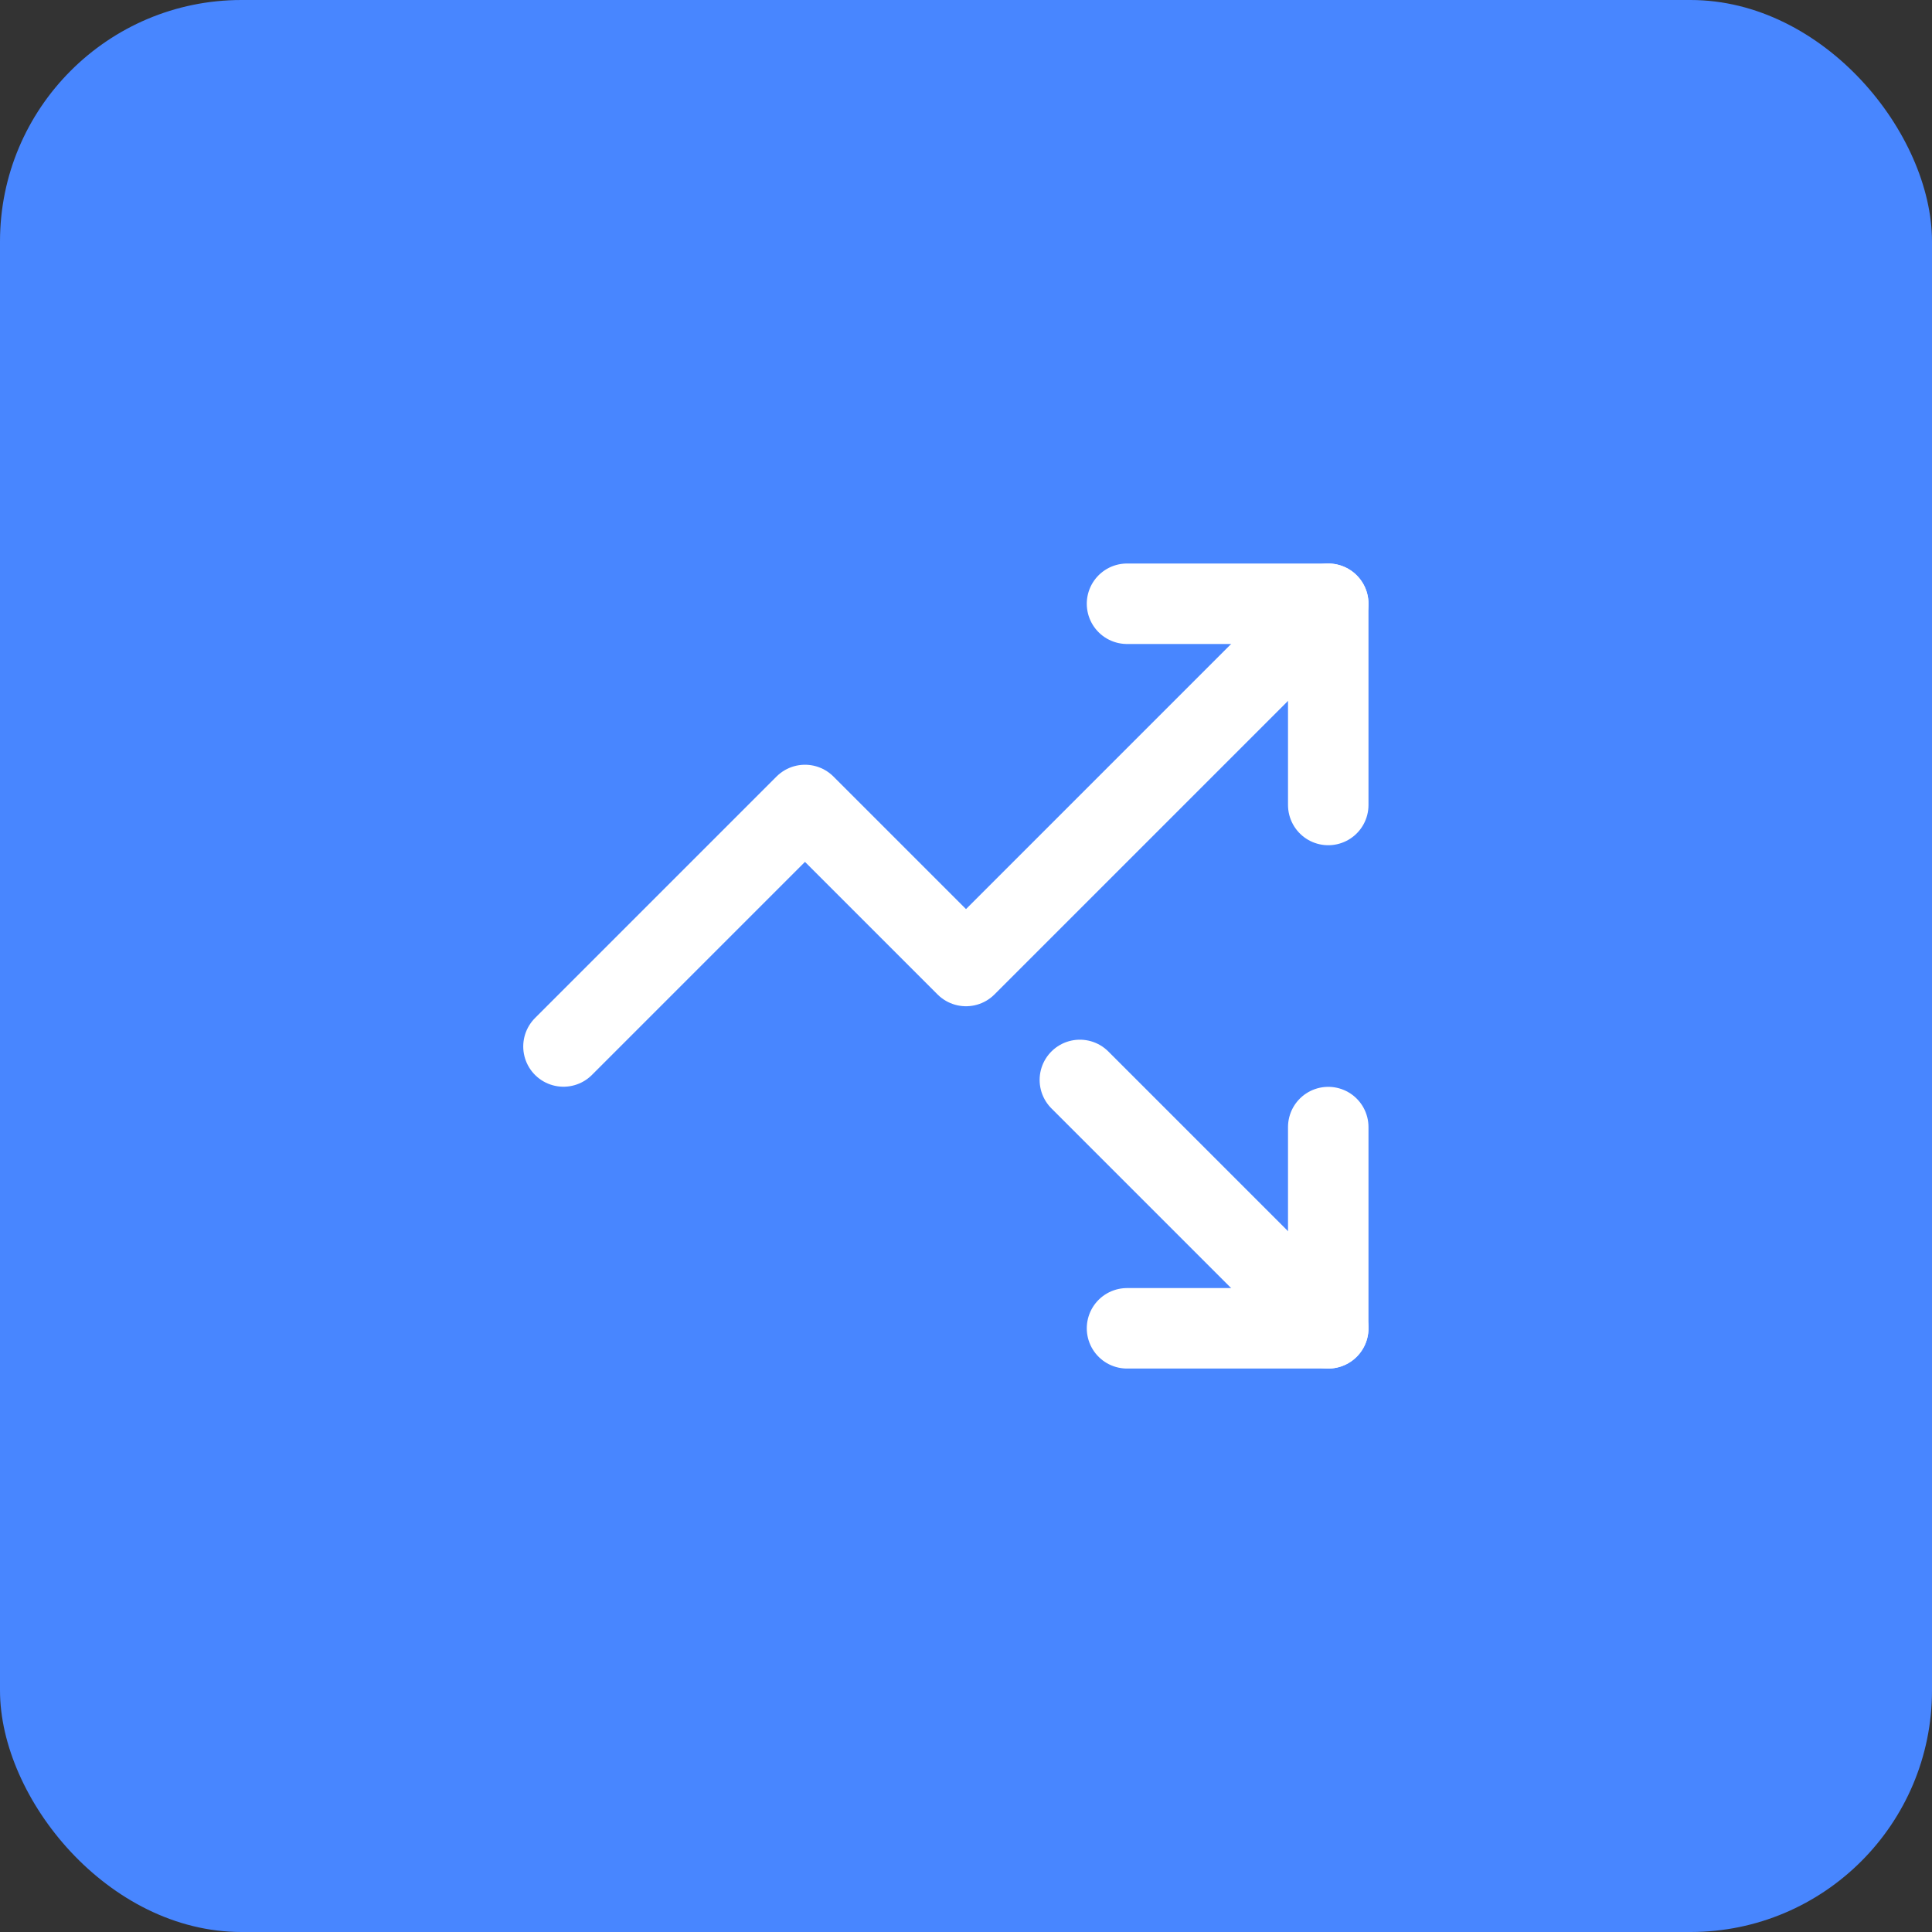
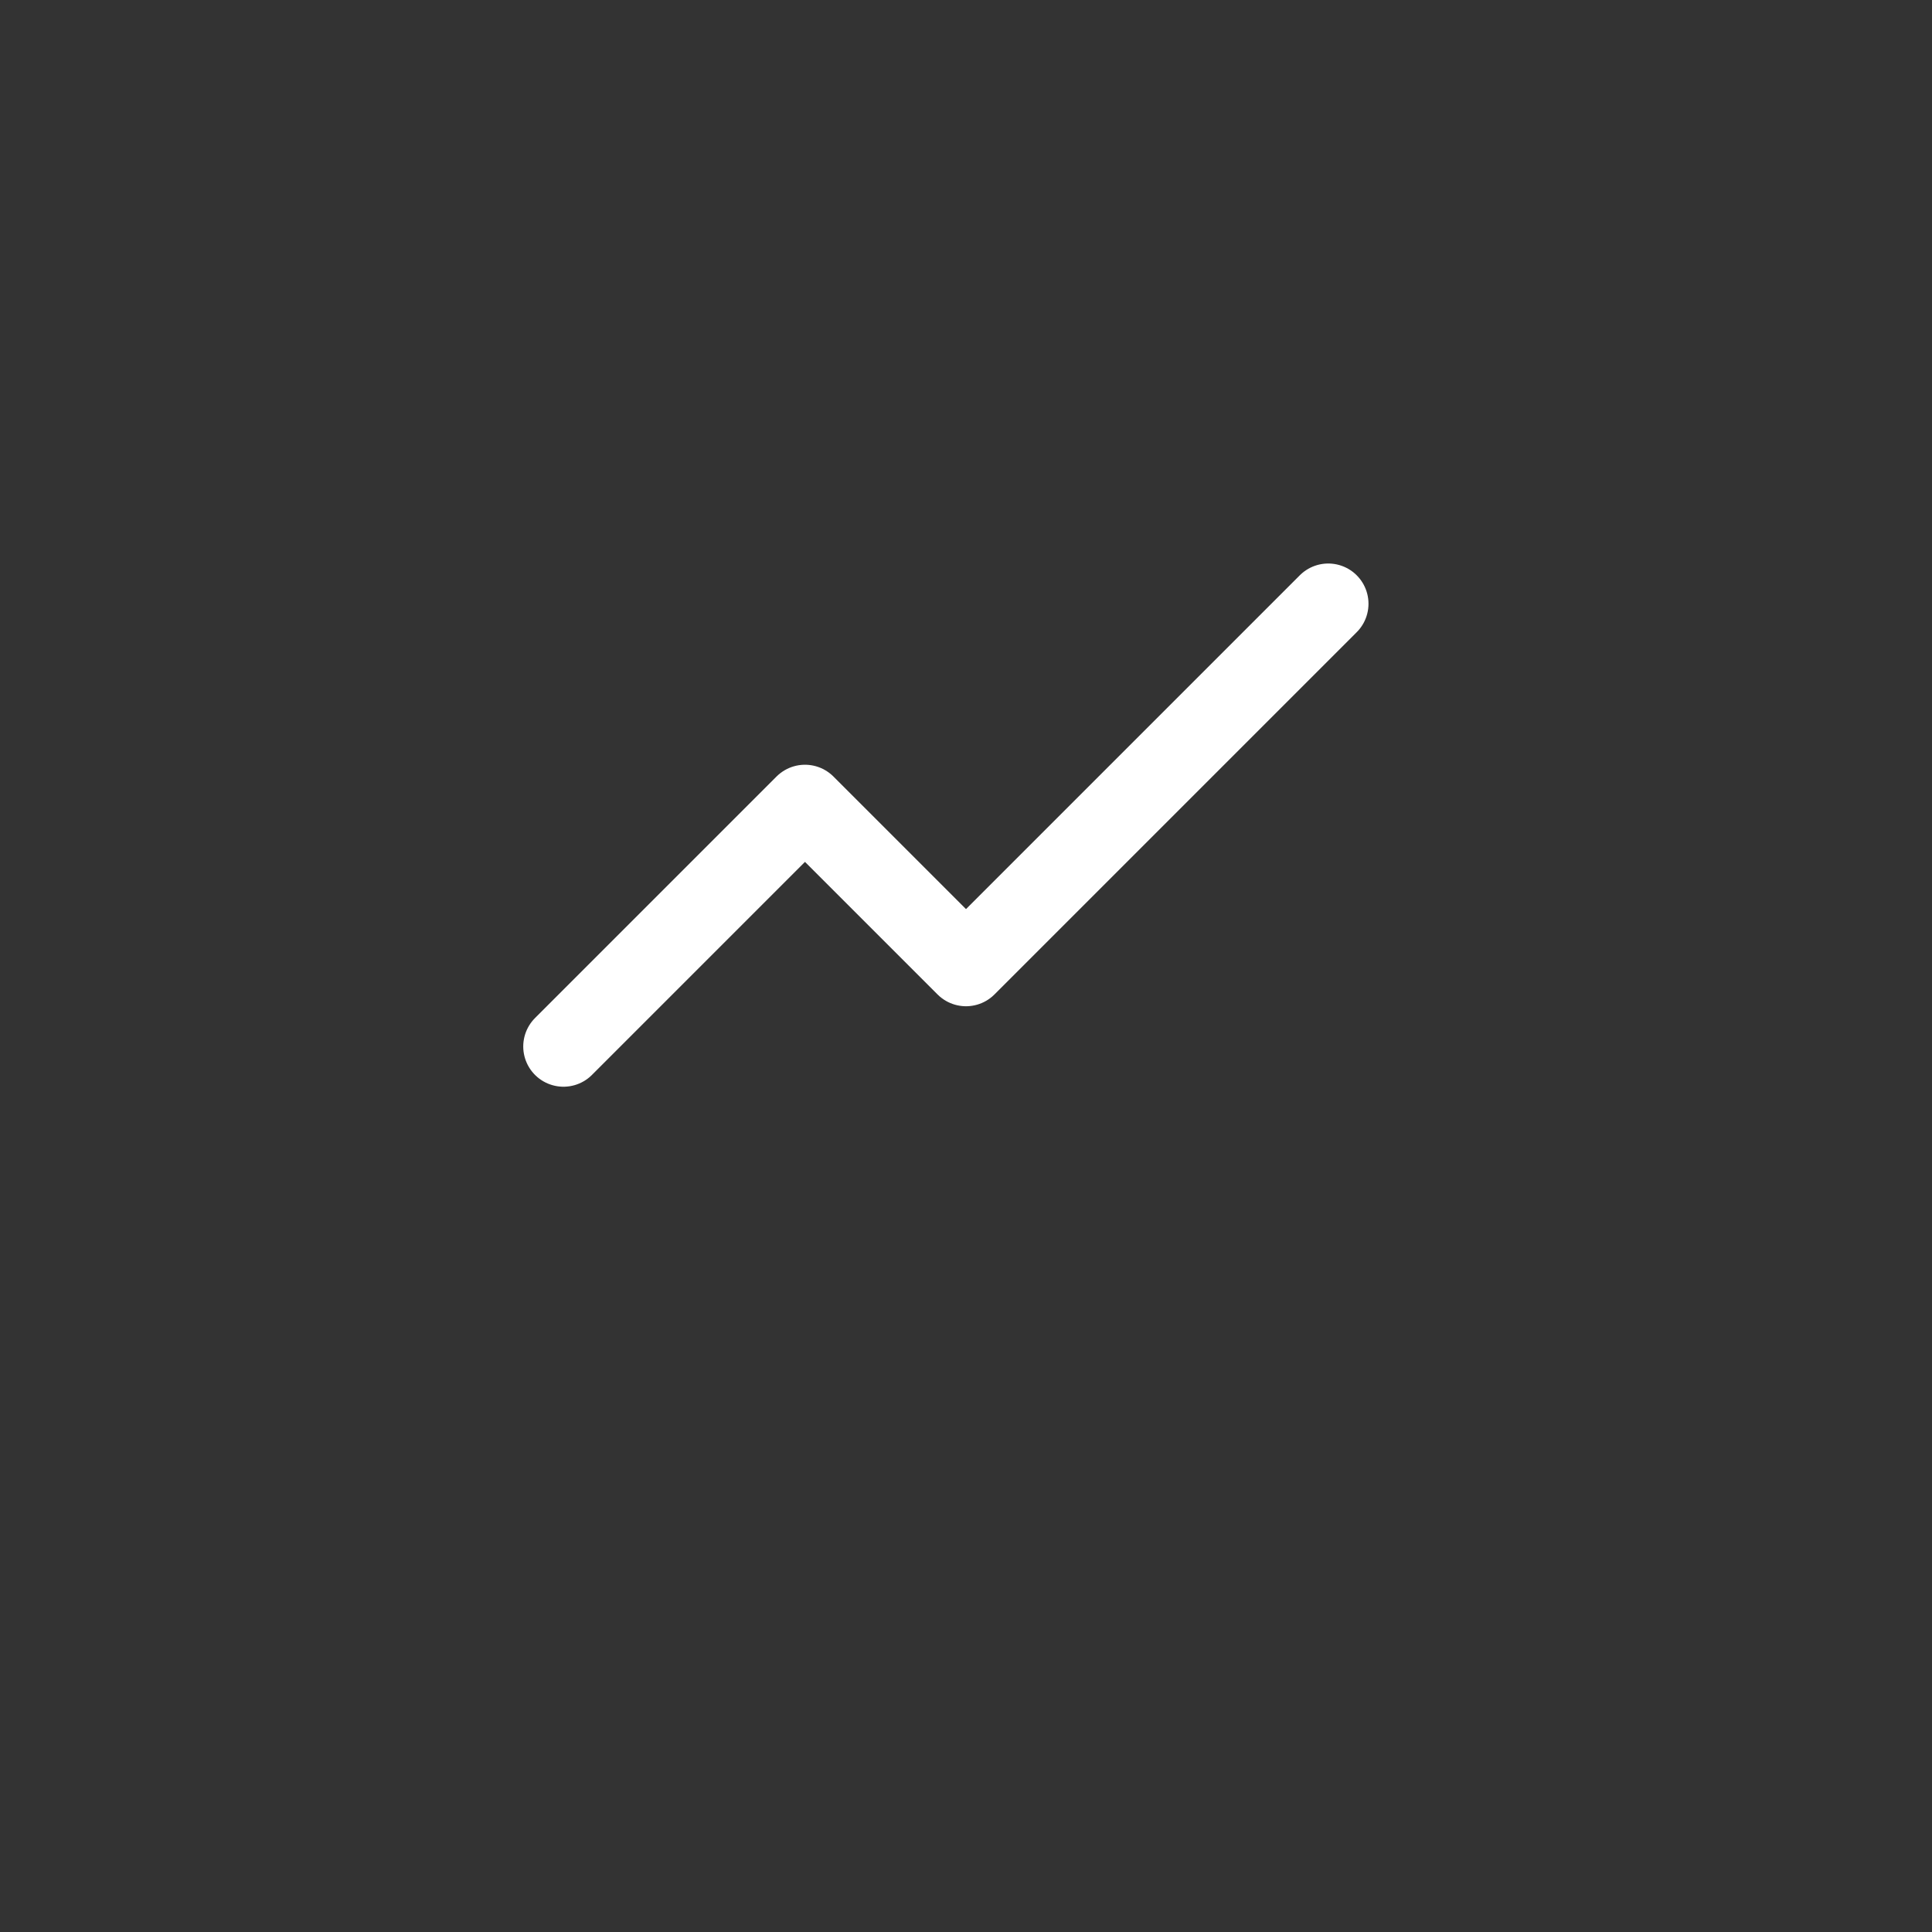
<svg xmlns="http://www.w3.org/2000/svg" width="32" height="32" viewBox="0 0 32 32" fill="none">
  <rect x="0" y="0" width="32" height="32" fill="#333333" stroke="none" />
-   <rect width="32" height="32" rx="4" fill="#4886FF" />
-   <path d="M17.886 17.887L22 22.001" stroke="white" stroke-width="1.333" stroke-linecap="round" stroke-linejoin="round" />
-   <path d="M22 18.668V22.001H18.667" stroke="white" stroke-width="1.333" stroke-linecap="round" stroke-linejoin="round" />
  <path d="M22 10L16 16L13.333 13.333L9.333 17.333" stroke="white" stroke-width="1.333" stroke-linecap="round" stroke-linejoin="round" />
-   <path d="M22 13.333V10H18.667" stroke="white" stroke-width="1.333" stroke-linecap="round" stroke-linejoin="round" />
</svg>